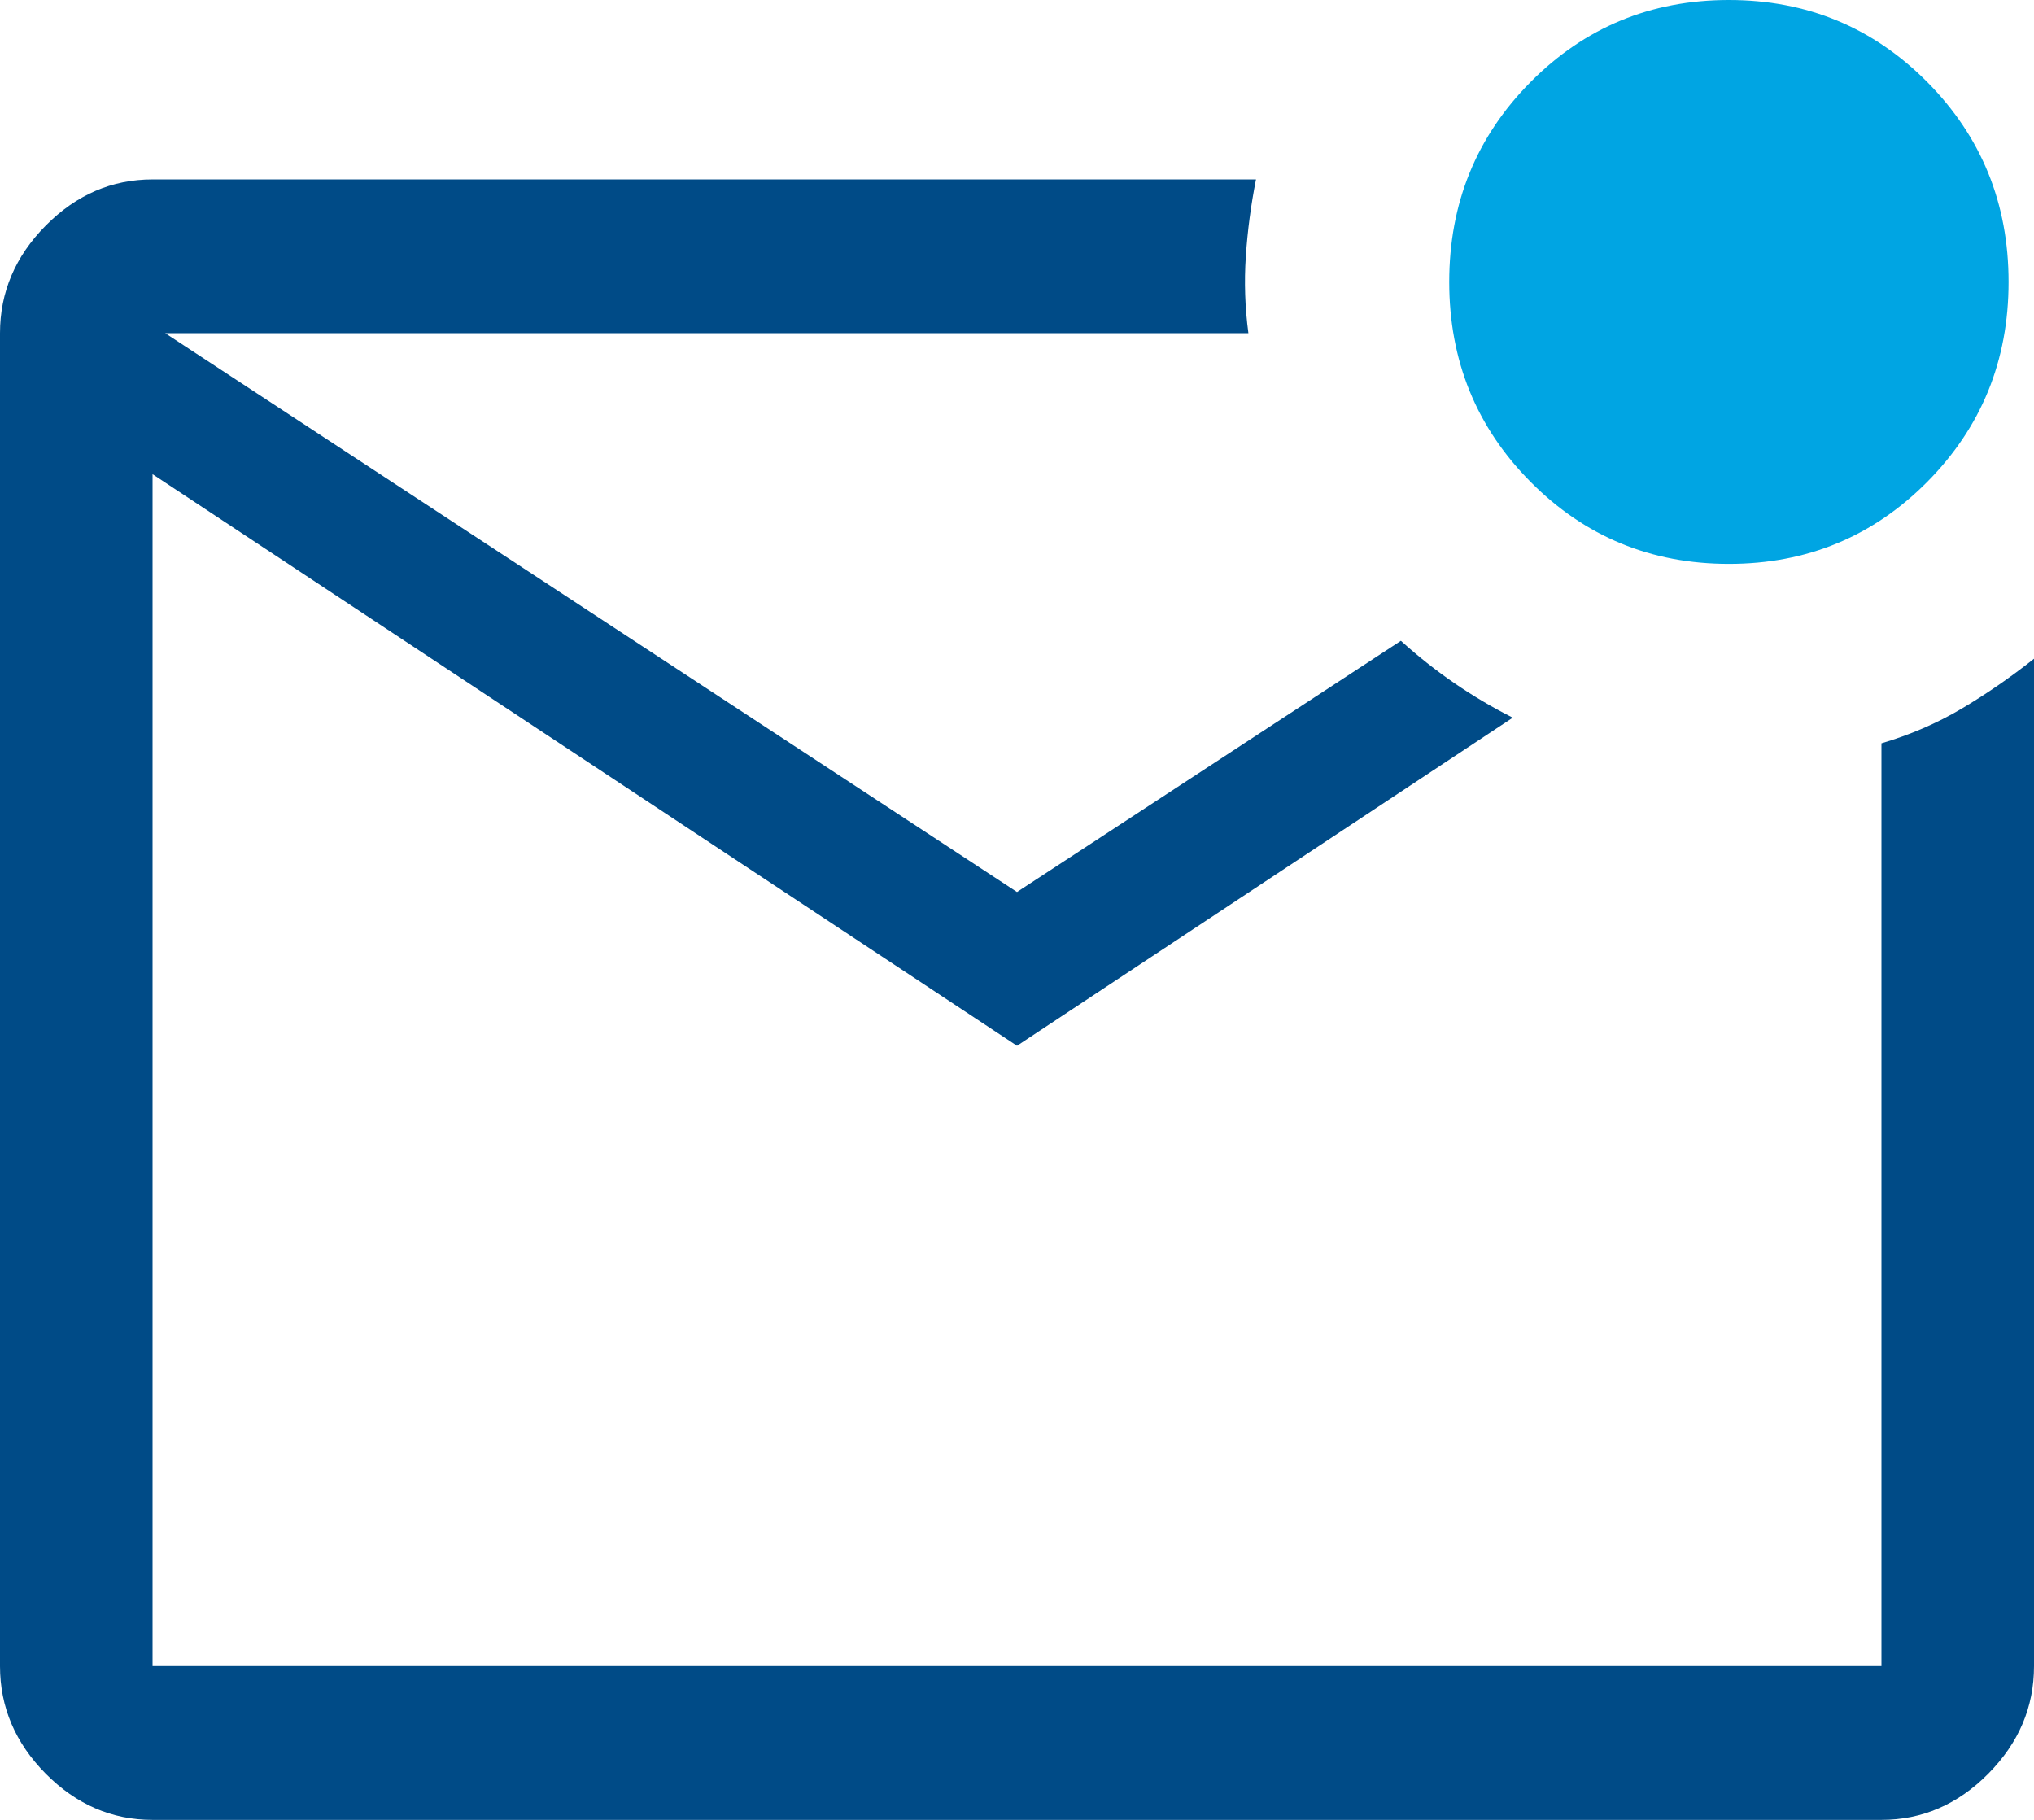
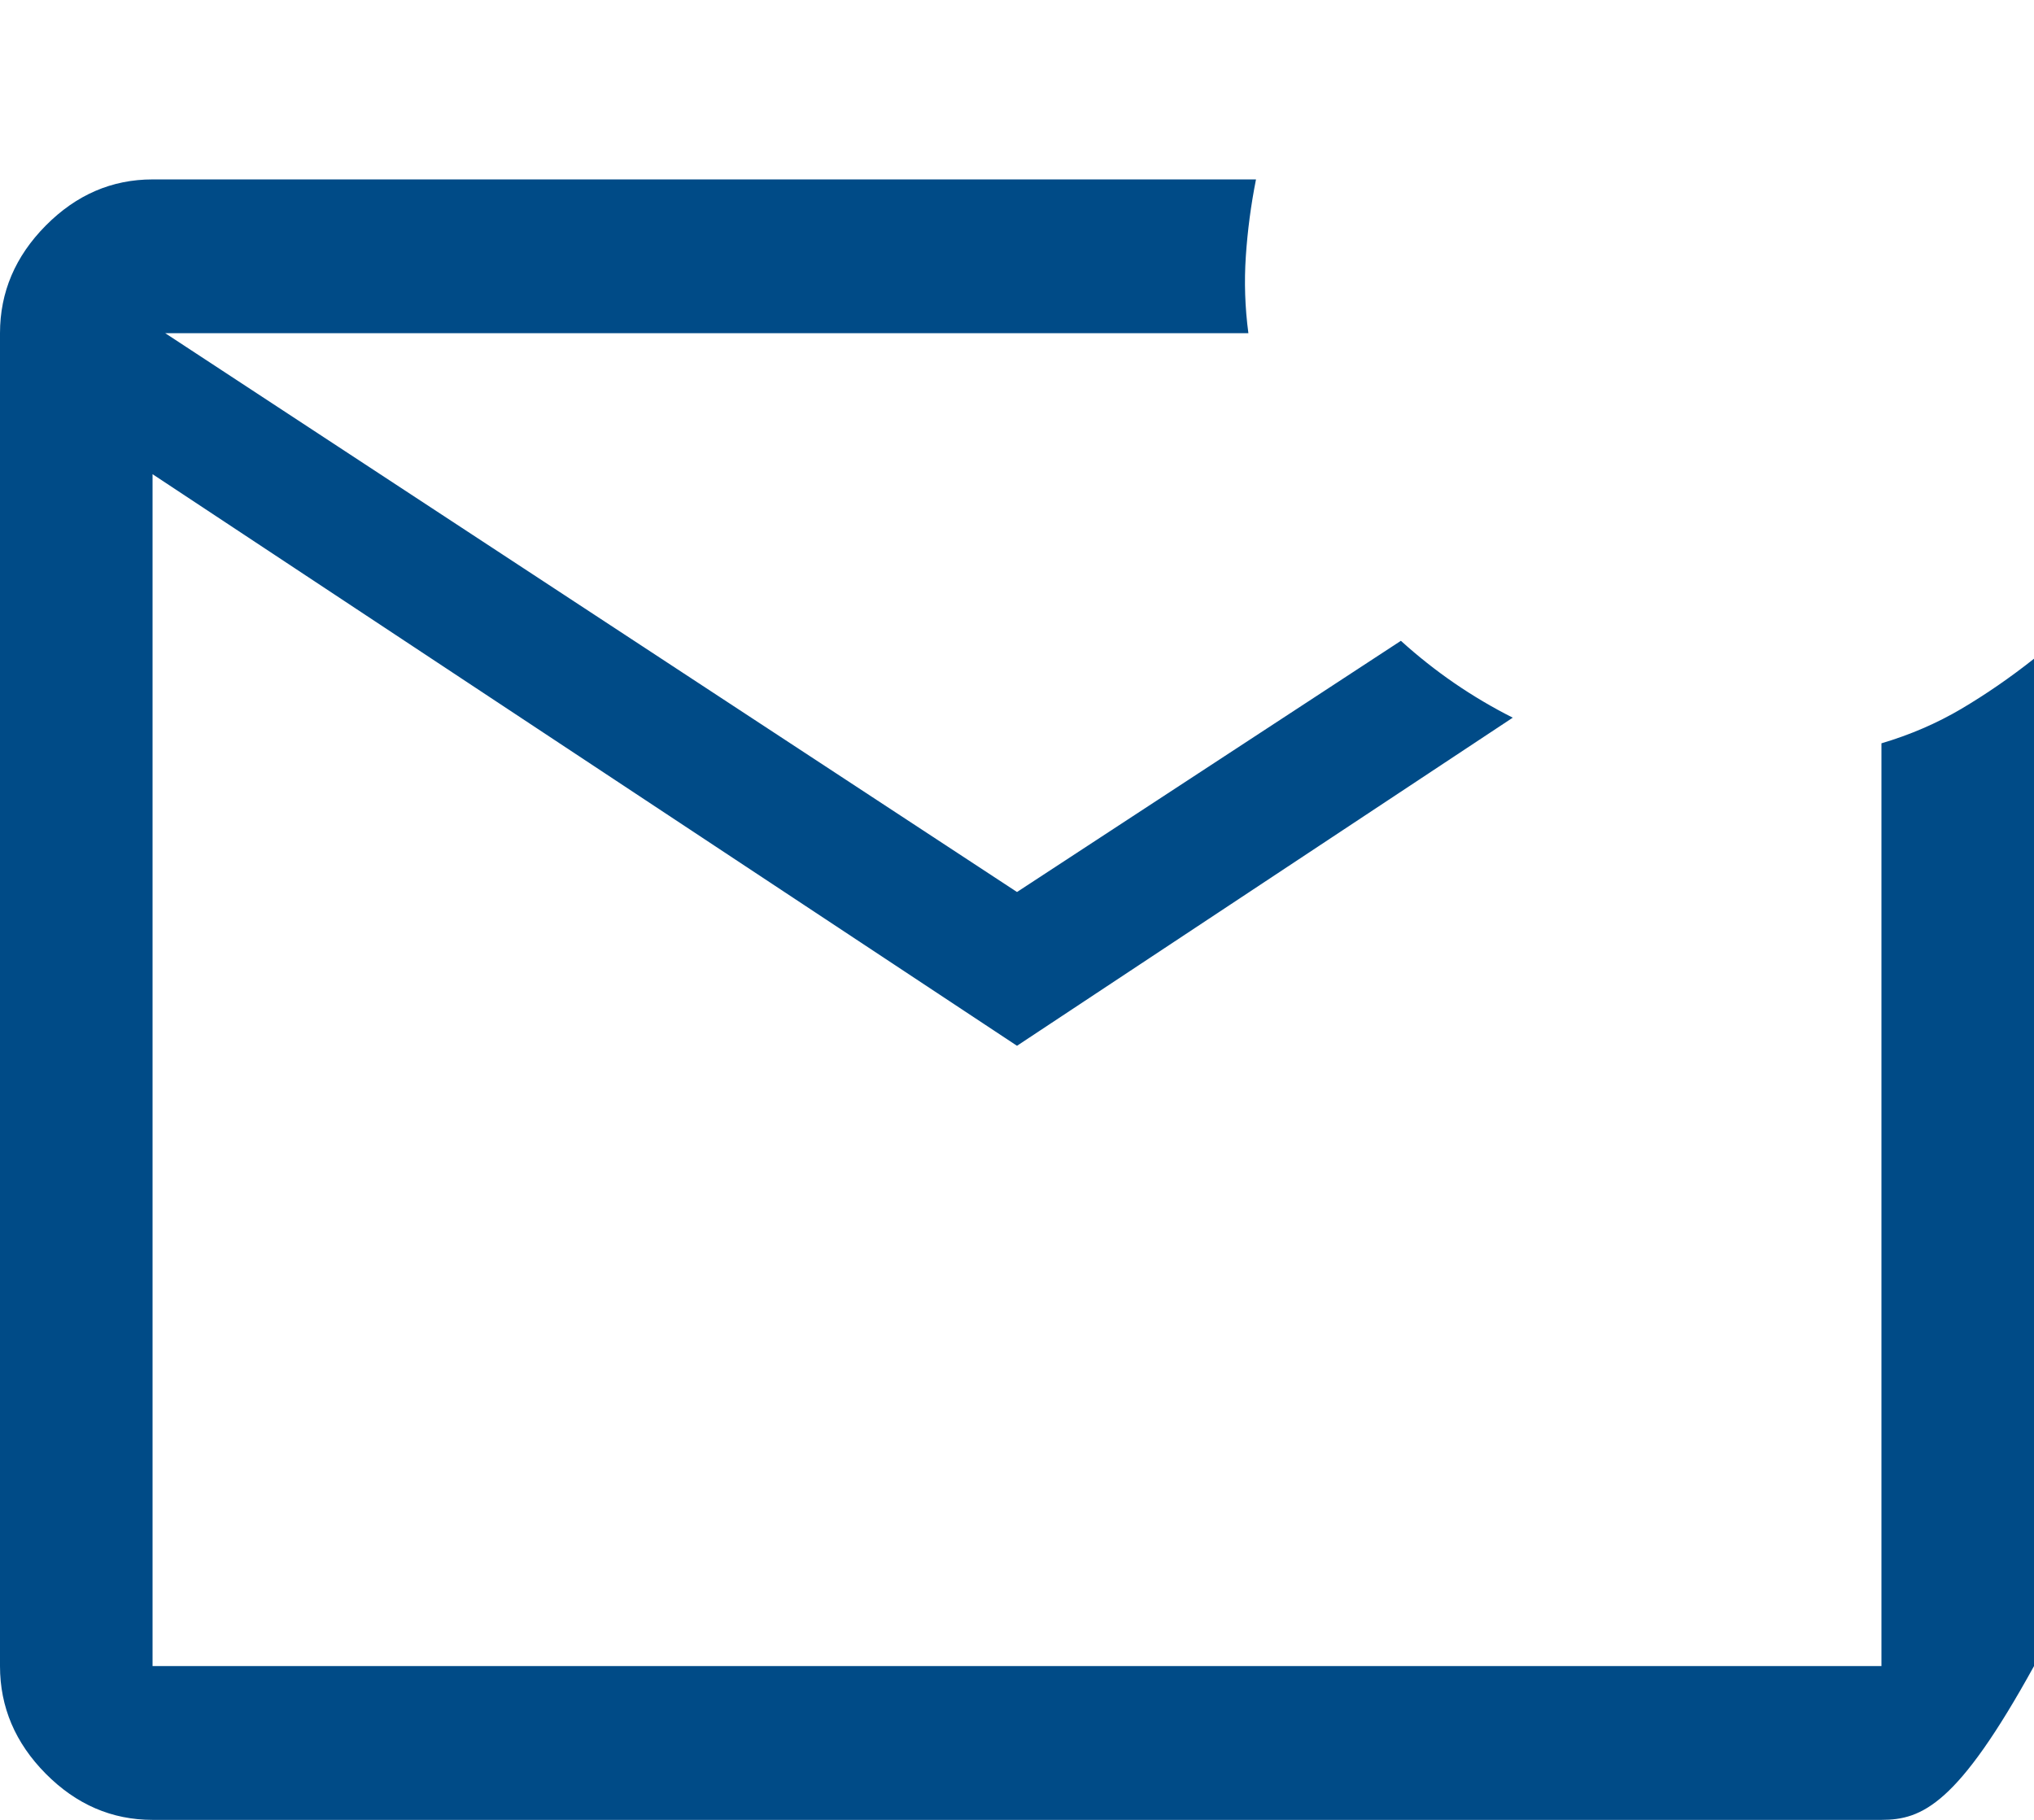
<svg xmlns="http://www.w3.org/2000/svg" width="38" height="34" viewBox="0 0 38 34" fill="none">
-   <path d="M2.85 34C2.09 34 1.425 33.713 0.855 33.138C0.285 32.563 0 31.893 0 31.127V6.225C0 5.459 0.285 4.789 0.855 4.214C1.425 3.639 2.09 3.352 2.85 3.352H23.465C23.37 3.831 23.307 4.31 23.275 4.789C23.243 5.268 23.259 5.746 23.323 6.225H3.087L19 16.665L26.172 11.972C26.489 12.259 26.822 12.523 27.17 12.762C27.518 13.001 27.883 13.217 28.262 13.408L19 19.538L2.85 8.859V31.127H35.15V13.887C35.688 13.728 36.187 13.512 36.646 13.241C37.105 12.969 37.557 12.658 38 12.307V31.127C38 31.893 37.715 32.563 37.145 33.138C36.575 33.713 35.91 34 35.15 34H2.85Z" fill="#004B87" />
-   <path d="M28.595 9.003C29.608 10.024 30.843 10.535 32.3 10.535C33.756 10.535 34.991 10.024 36.005 9.003C37.018 7.981 37.525 6.736 37.525 5.268C37.525 3.799 37.018 2.554 36.005 1.532C34.991 0.511 33.756 0 32.3 0C30.843 0 29.608 0.511 28.595 1.532C27.581 2.554 27.075 3.799 27.075 5.268C27.075 6.736 27.581 7.981 28.595 9.003Z" fill="#00A5E3" />
+   <path d="M2.85 34C2.09 34 1.425 33.713 0.855 33.138C0.285 32.563 0 31.893 0 31.127V6.225C0 5.459 0.285 4.789 0.855 4.214C1.425 3.639 2.09 3.352 2.85 3.352H23.465C23.37 3.831 23.307 4.31 23.275 4.789C23.243 5.268 23.259 5.746 23.323 6.225H3.087L19 16.665L26.172 11.972C26.489 12.259 26.822 12.523 27.17 12.762C27.518 13.001 27.883 13.217 28.262 13.408L19 19.538L2.85 8.859V31.127H35.15V13.887C35.688 13.728 36.187 13.512 36.646 13.241C37.105 12.969 37.557 12.658 38 12.307V31.127C36.575 33.713 35.91 34 35.15 34H2.85Z" fill="#004B87" />
</svg>